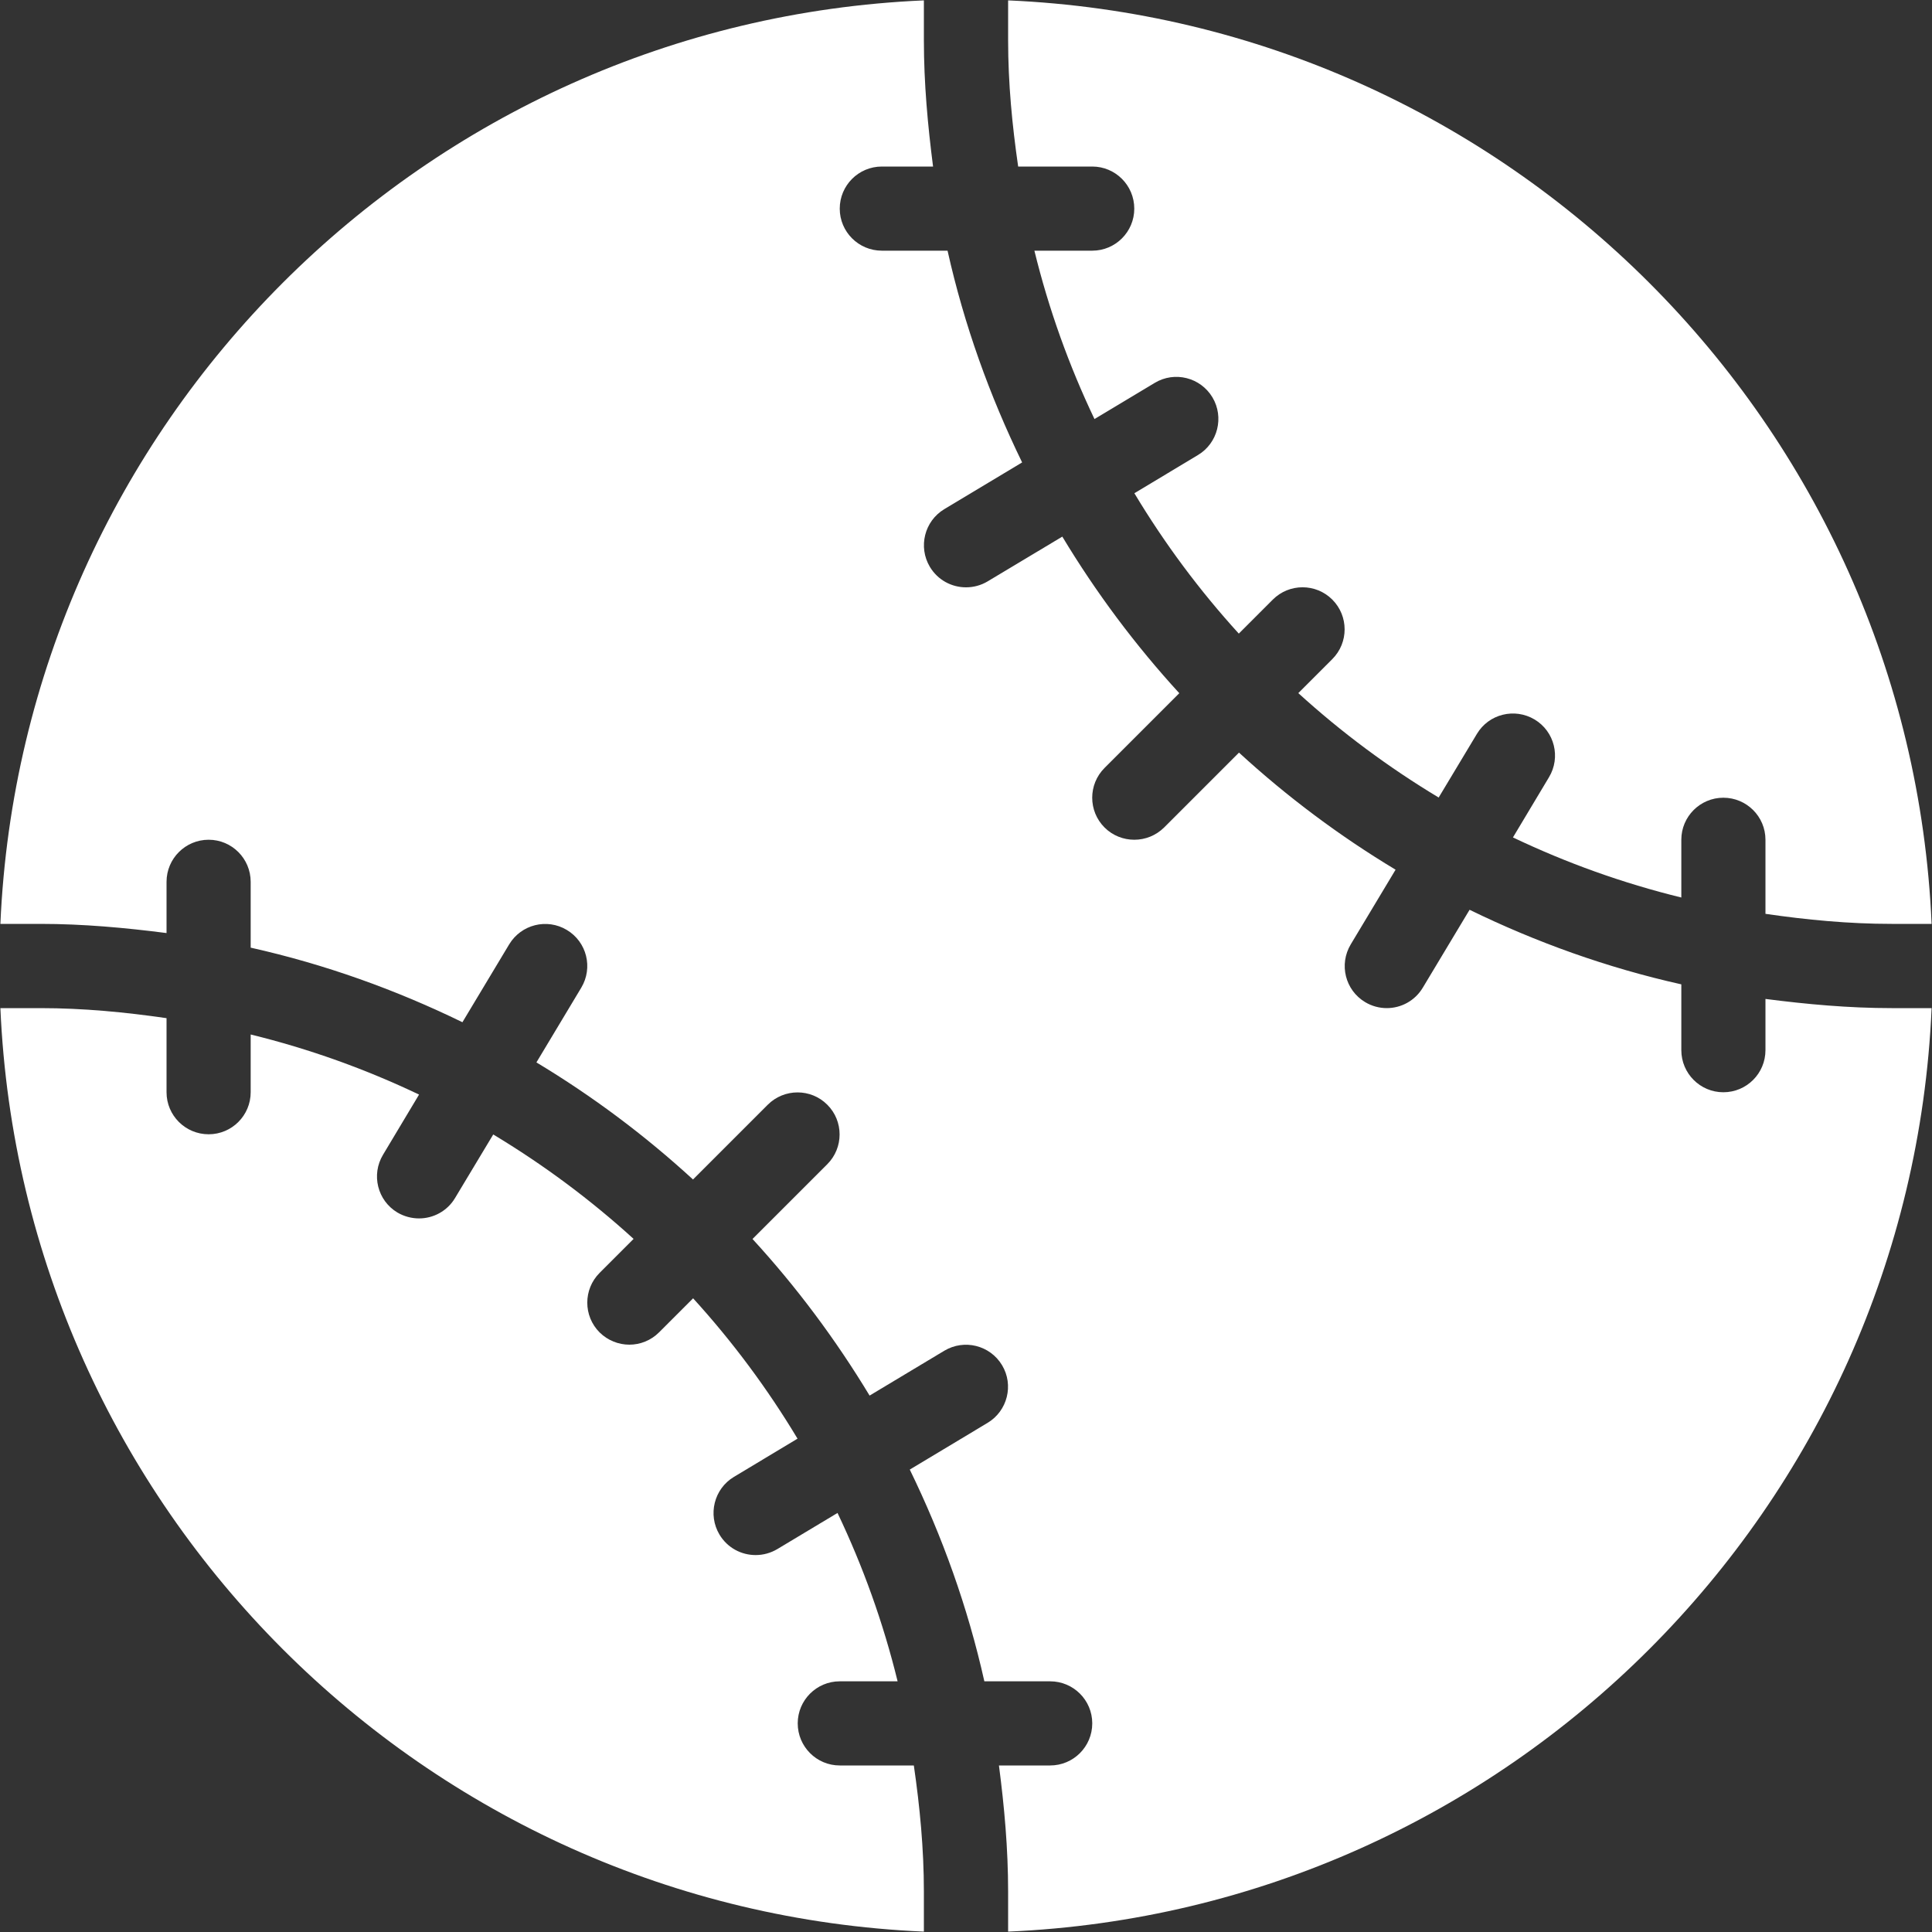
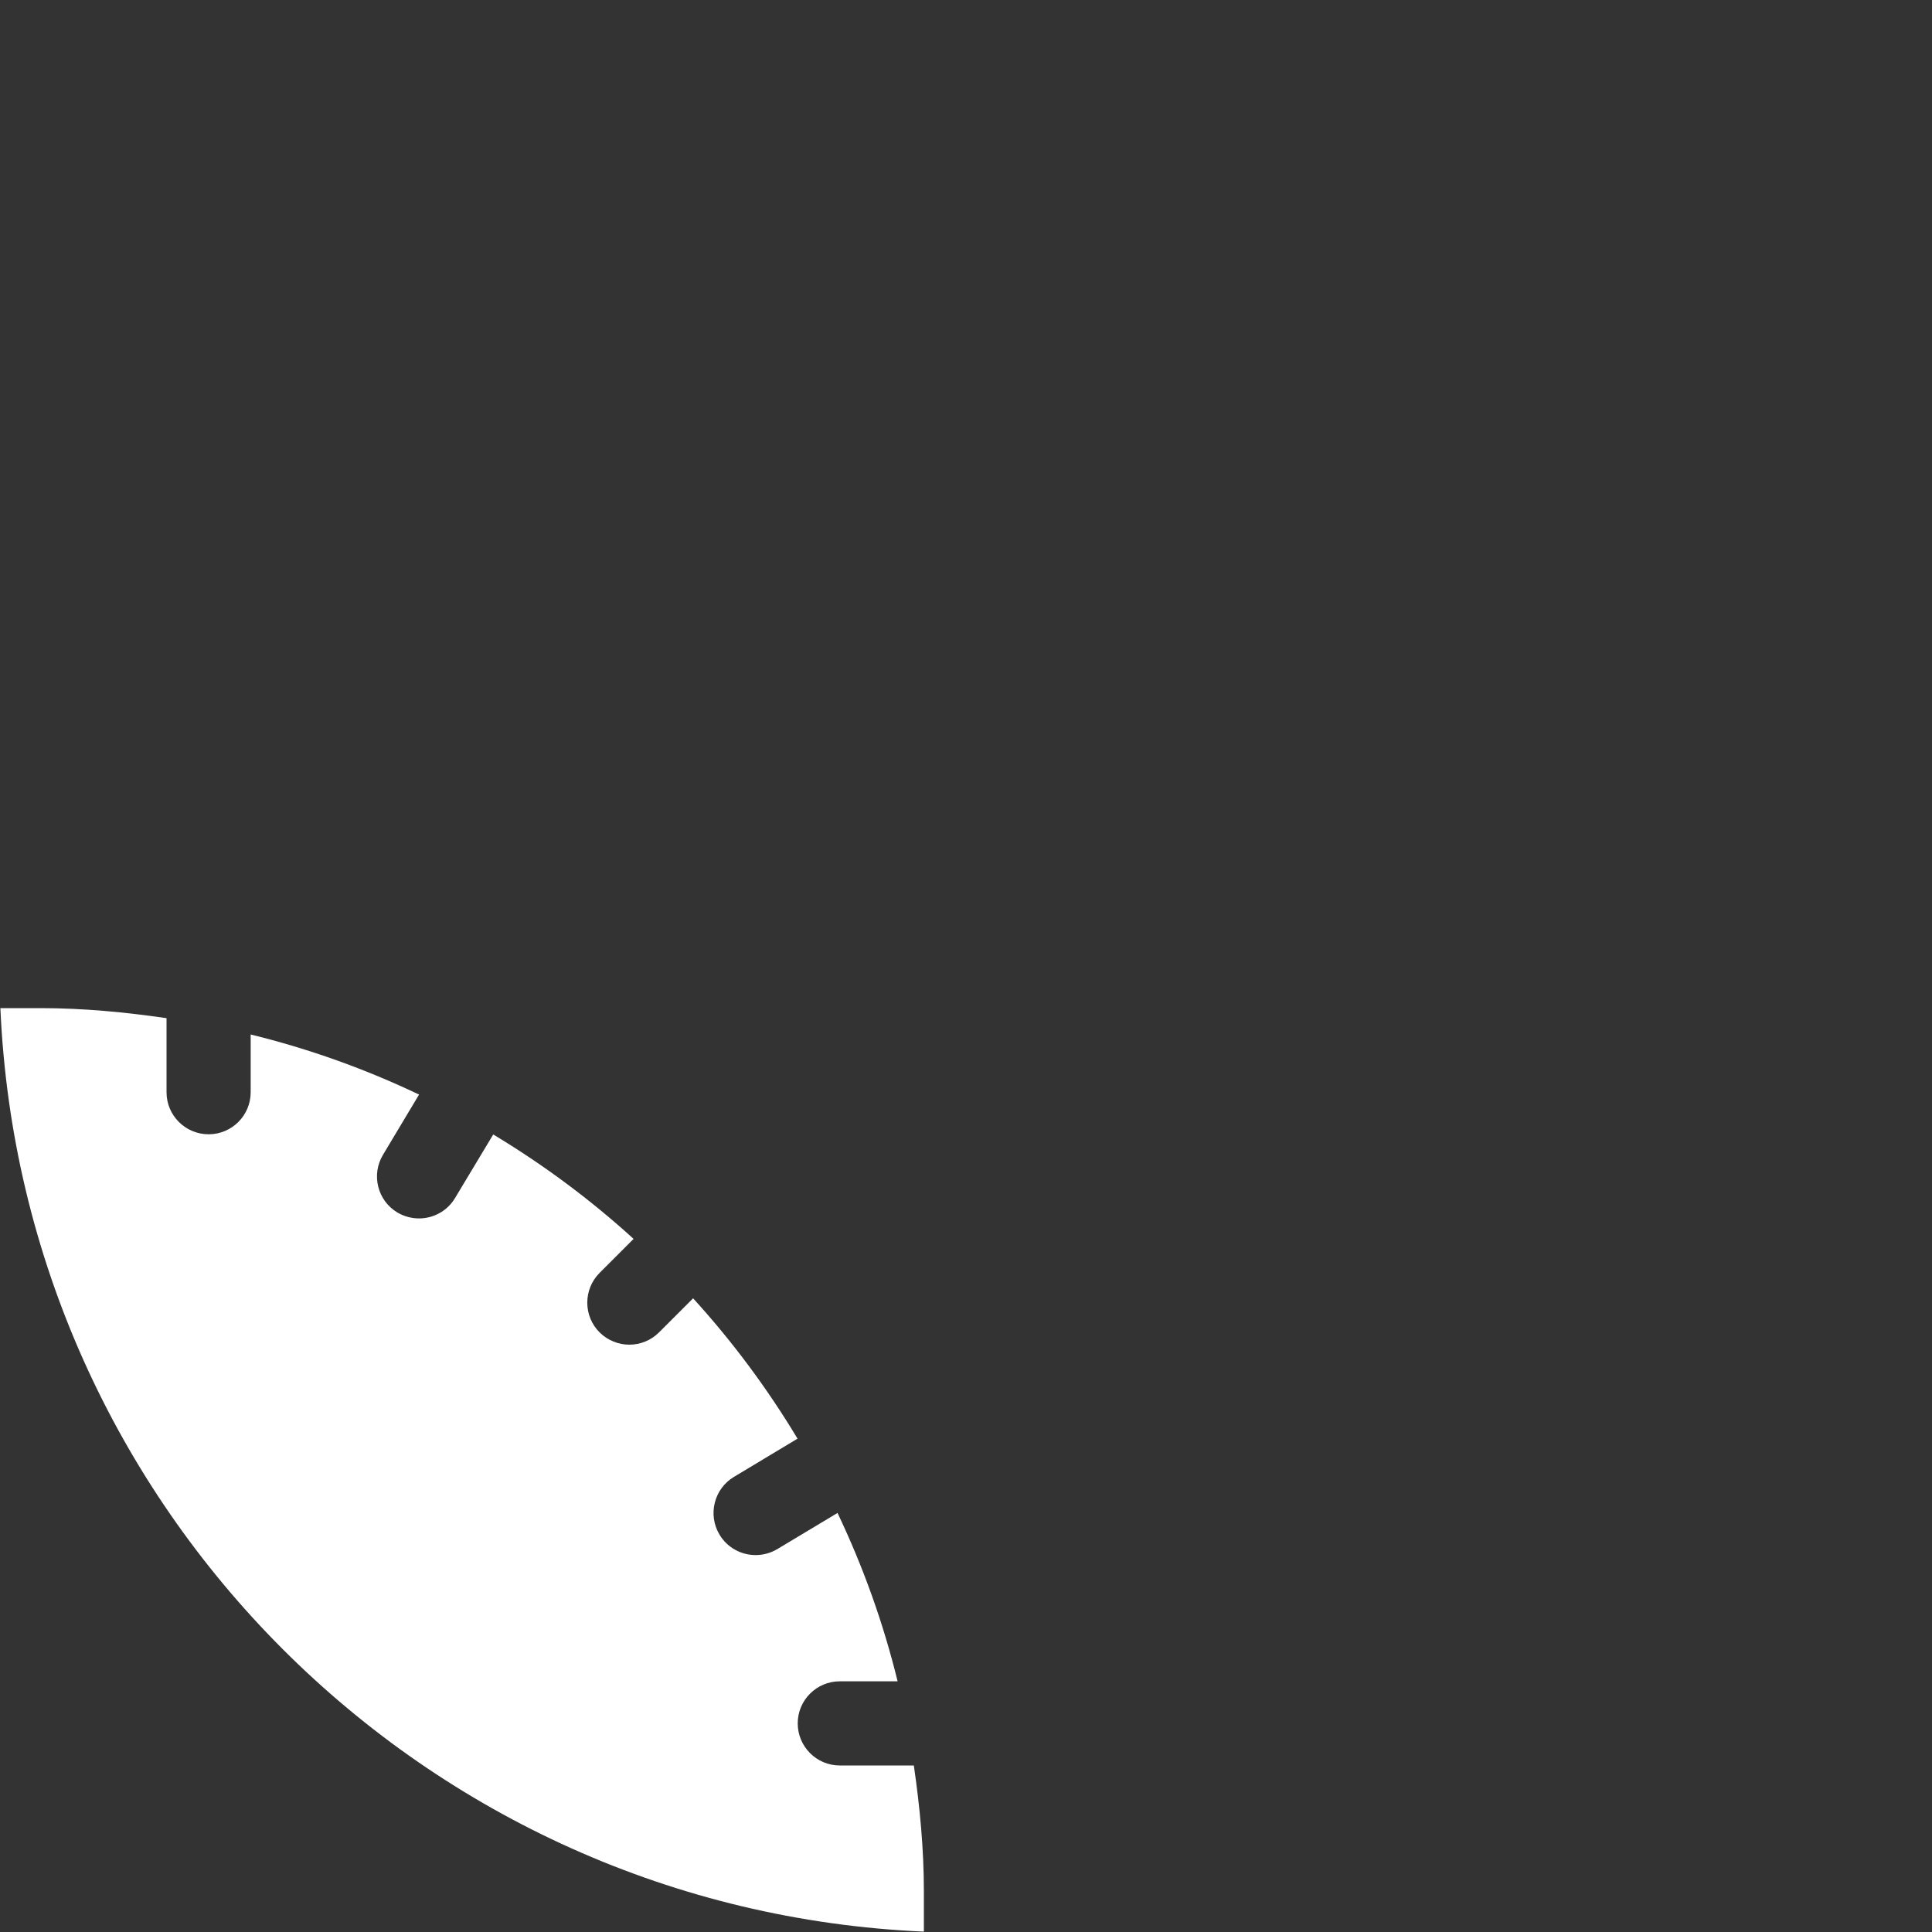
<svg xmlns="http://www.w3.org/2000/svg" width="20px" height="20px" viewBox="0 0 20 20" version="1.1">
  <rect x="0" y="0" width="20" height="20" fill="#333333" stroke="none" />
  <title>Group</title>
  <desc>Created with Sketch.</desc>
  <defs />
  <g id="Page-1" stroke="none" stroke-width="1" fill="none" fill-rule="evenodd">
    <g id="baseball" />
    <g id="Group" fill="#ffffff" fill-rule="nonzero">
-       <path d="M10.436,0.418 C10.436,0.863 10.478,1.297 10.54,1.724 L11.307,1.724 C11.547,1.724 11.742,1.919 11.742,2.16 C11.742,2.4 11.547,2.595 11.307,2.595 L10.708,2.595 C10.857,3.203 11.066,3.784 11.33,4.338 L11.953,3.964 C12.16,3.839 12.427,3.907 12.551,4.113 C12.674,4.319 12.607,4.587 12.402,4.71 L11.743,5.106 C12.056,5.627 12.417,6.112 12.824,6.559 L13.176,6.207 C13.346,6.037 13.622,6.037 13.792,6.207 C13.962,6.377 13.962,6.653 13.792,6.823 L13.44,7.175 C13.887,7.582 14.373,7.943 14.893,8.256 L15.289,7.597 C15.412,7.391 15.679,7.325 15.886,7.448 C16.093,7.572 16.159,7.84 16.035,8.046 L15.662,8.669 C16.216,8.933 16.797,9.142 17.405,9.291 L17.405,8.693 C17.405,8.453 17.6,8.258 17.84,8.258 C18.081,8.258 18.276,8.453 18.276,8.693 L18.276,9.46 C18.703,9.522 19.137,9.564 19.582,9.564 L19.996,9.564 C19.771,4.388 15.612,0.229 10.436,0.004 L10.436,0.418 Z" id="Shape" />
      <path d="M9.564,19.582 C9.564,19.137 9.522,18.703 9.46,18.276 L8.693,18.276 C8.453,18.276 8.258,18.081 8.258,17.84 C8.258,17.6 8.453,17.405 8.693,17.405 L9.292,17.405 C9.143,16.797 8.934,16.216 8.67,15.662 L8.047,16.036 C7.976,16.078 7.899,16.098 7.822,16.098 C7.674,16.098 7.53,16.023 7.448,15.886 C7.325,15.68 7.392,15.412 7.597,15.289 L8.256,14.893 C7.943,14.372 7.582,13.887 7.175,13.44 L6.823,13.792 C6.738,13.877 6.627,13.92 6.515,13.92 C6.404,13.92 6.292,13.877 6.207,13.793 C6.037,13.623 6.037,13.347 6.207,13.177 L6.559,12.825 C6.112,12.418 5.626,12.057 5.106,11.744 L4.71,12.403 C4.629,12.538 4.485,12.613 4.338,12.613 C4.262,12.613 4.184,12.593 4.114,12.552 C3.907,12.428 3.841,12.16 3.965,11.954 L4.338,11.331 C3.784,11.067 3.203,10.858 2.595,10.709 L2.595,11.307 C2.595,11.547 2.4,11.742 2.16,11.742 C1.919,11.742 1.724,11.547 1.724,11.307 L1.724,10.54 C1.297,10.478 0.863,10.436 0.418,10.436 L0.004,10.436 C0.229,15.612 4.388,19.771 9.564,19.996 L9.564,19.582 Z" id="Shape" />
-       <path d="M19.582,10.436 C19.138,10.436 18.704,10.396 18.276,10.341 L18.276,10.871 C18.276,11.112 18.081,11.307 17.84,11.307 C17.6,11.307 17.405,11.112 17.405,10.871 L17.405,10.19 C16.636,10.018 15.904,9.755 15.213,9.418 L14.729,10.224 C14.647,10.361 14.503,10.436 14.356,10.436 C14.28,10.436 14.202,10.416 14.132,10.374 C13.925,10.25 13.859,9.983 13.983,9.776 L14.447,9.003 C13.865,8.653 13.323,8.247 12.826,7.791 L12.052,8.565 C11.965,8.651 11.854,8.693 11.742,8.693 C11.631,8.693 11.519,8.651 11.434,8.566 C11.264,8.396 11.264,8.12 11.434,7.95 L12.208,7.176 C11.752,6.678 11.347,6.136 10.997,5.555 L10.223,6.019 C10.154,6.06 10.077,6.08 10,6.08 C9.852,6.08 9.708,6.005 9.626,5.868 C9.503,5.662 9.57,5.394 9.775,5.271 L10.581,4.787 C10.244,4.095 9.981,3.364 9.809,2.595 L9.129,2.595 C8.888,2.595 8.693,2.4 8.693,2.16 C8.693,1.919 8.888,1.724 9.129,1.724 L9.659,1.724 C9.604,1.296 9.564,0.862 9.564,0.418 L9.564,0.004 C4.388,0.229 0.229,4.388 0.004,9.564 L0.418,9.564 C0.862,9.564 1.296,9.604 1.724,9.659 L1.724,9.129 C1.724,8.888 1.919,8.693 2.16,8.693 C2.4,8.693 2.595,8.888 2.595,9.129 L2.595,9.81 C3.364,9.982 4.096,10.245 4.787,10.582 L5.271,9.776 C5.395,9.57 5.662,9.503 5.868,9.627 C6.075,9.751 6.141,10.018 6.017,10.225 L5.553,10.998 C6.135,11.348 6.677,11.754 7.174,12.21 L7.948,11.436 C8.118,11.266 8.395,11.266 8.564,11.436 C8.734,11.605 8.734,11.882 8.564,12.052 L7.79,12.826 C8.246,13.323 8.651,13.866 9.002,14.447 L9.775,13.983 C9.982,13.859 10.249,13.926 10.373,14.132 C10.497,14.338 10.429,14.606 10.224,14.729 L9.418,15.213 C9.755,15.905 10.018,16.636 10.19,17.405 L10.871,17.405 C11.112,17.405 11.307,17.6 11.307,17.84 C11.307,18.081 11.112,18.276 10.871,18.276 L10.341,18.276 C10.397,18.704 10.436,19.138 10.436,19.582 L10.436,19.996 C15.612,19.772 19.771,15.612 19.996,10.436 L19.582,10.436 Z" id="Shape" />
    </g>
  </g>
</svg>